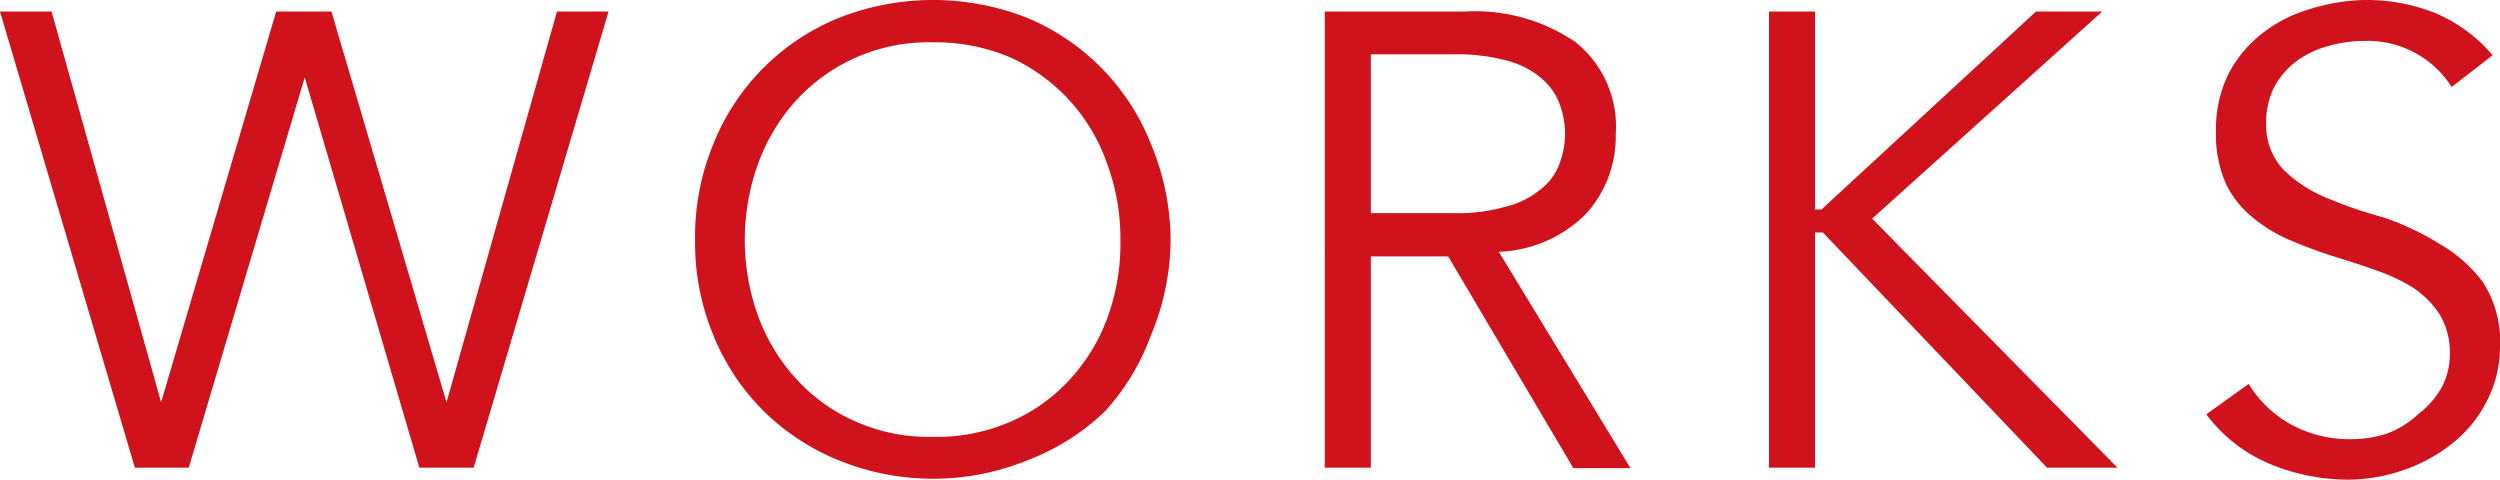
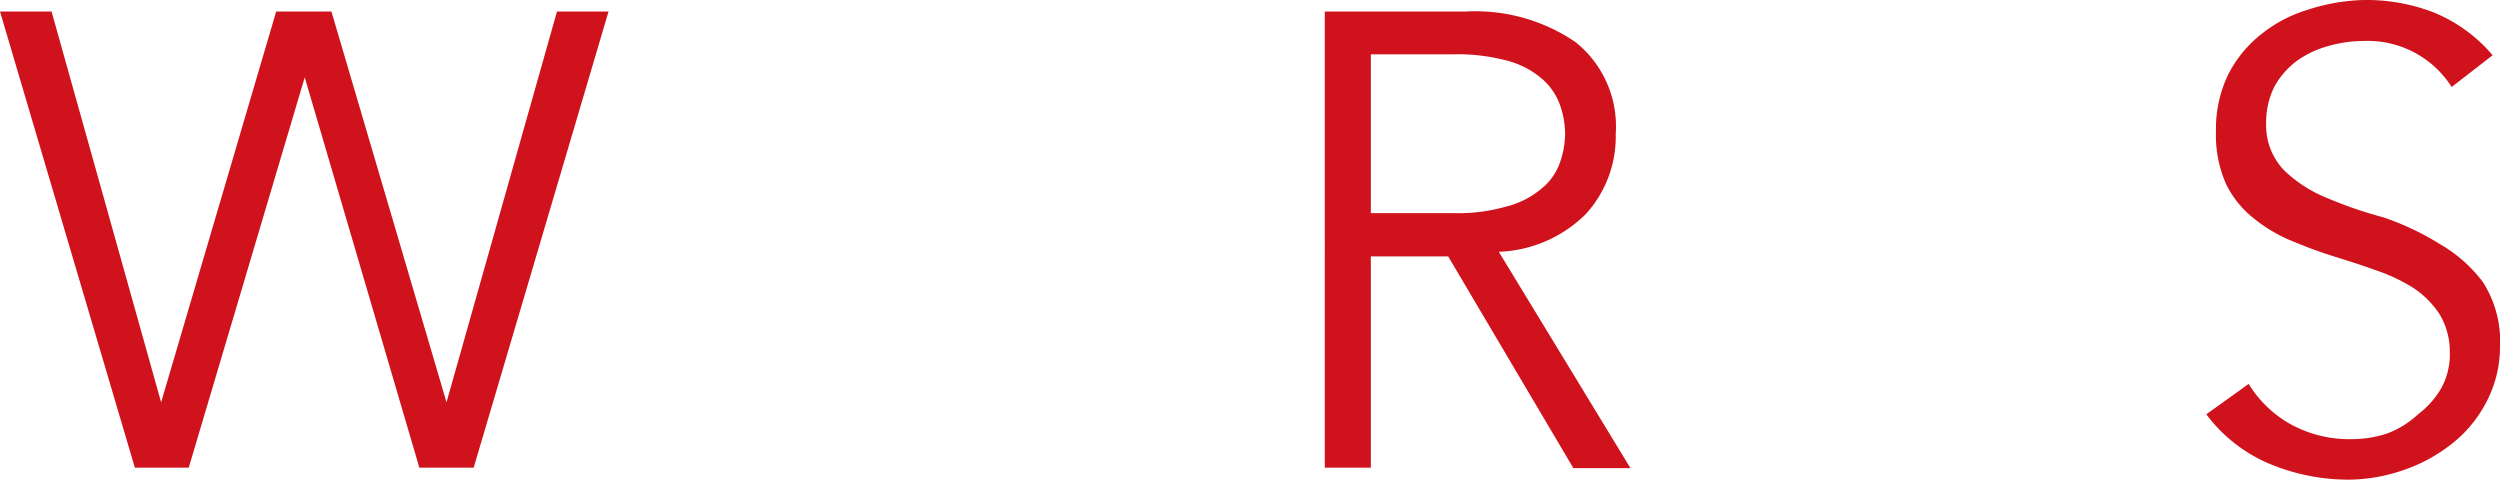
<svg xmlns="http://www.w3.org/2000/svg" viewBox="0 0 54.31 10.42">
  <defs>
    <style>.cls-1{fill:#cf121b;}</style>
  </defs>
  <g id="レイヤー_2" data-name="レイヤー 2">
    <g id="mouseover_works">
      <path class="cls-1" d="M3.5,8.74h0L6,.25h1.2l2.5,8.49h0L12.1.25h1.12l-2.93,9.91H9.11L6.62,1.68h0L4.1,10.16H2.93L0,.25H1.12Z" />
-       <path class="cls-1" d="M25.43,5.21A5.43,5.43,0,0,1,25,7.29,4.92,4.92,0,0,1,24,8.94,5,5,0,0,1,22.32,10a5.45,5.45,0,0,1-4.1,0,5,5,0,0,1-1.64-1.08A4.92,4.92,0,0,1,15.5,7.29a5.25,5.25,0,0,1-.4-2.08,5.3,5.3,0,0,1,.4-2.09A4.93,4.93,0,0,1,18.22.39a5.58,5.58,0,0,1,4.1,0A4.93,4.93,0,0,1,25,3.12,5.48,5.48,0,0,1,25.43,5.21Zm-1.09,0a4.69,4.69,0,0,0-.28-1.63,4,4,0,0,0-.8-1.37A4,4,0,0,0,22,1.27,4.12,4.12,0,0,0,20.27.92a3.89,3.89,0,0,0-3,1.29,4.18,4.18,0,0,0-.81,1.37,4.88,4.88,0,0,0,0,3.26,4.13,4.13,0,0,0,.81,1.36,3.76,3.76,0,0,0,1.28.94,3.9,3.9,0,0,0,1.71.35A4,4,0,0,0,22,9.14a3.76,3.76,0,0,0,1.28-.94,4,4,0,0,0,.8-1.36A4.69,4.69,0,0,0,24.34,5.21Z" />
      <path class="cls-1" d="M29.78,10.16h-1V.25h3.06a3.87,3.87,0,0,1,2.38.66,2.34,2.34,0,0,1,.88,2,2.49,2.49,0,0,1-.65,1.74,2.82,2.82,0,0,1-1.89.82l2.86,4.7H34.18l-2.72-4.6H29.78Zm0-5.53h1.79a3.78,3.78,0,0,0,1.14-.14,1.88,1.88,0,0,0,.75-.37,1.26,1.26,0,0,0,.41-.54A1.91,1.91,0,0,0,34,2.9a1.9,1.9,0,0,0-.13-.67,1.35,1.35,0,0,0-.41-.55,1.88,1.88,0,0,0-.75-.37,4.16,4.16,0,0,0-1.14-.13H29.78Z" />
-       <path class="cls-1" d="M39.43,4.55h.14L44.23.25h1.44l-5,4.5L46,10.16H44.47L39.6,5.05h-.17v5.11h-1V.25h1Z" />
      <path class="cls-1" d="M53.26,1.89a2.16,2.16,0,0,0-1.91-1,2.81,2.81,0,0,0-.77.11,2.13,2.13,0,0,0-.68.32,1.77,1.77,0,0,0-.49.56,1.73,1.73,0,0,0-.18.81,1.41,1.41,0,0,0,.38,1,2.88,2.88,0,0,0,.94.61,9.16,9.16,0,0,0,1.22.42A5.89,5.89,0,0,1,53,5.3a3.11,3.11,0,0,1,.94.83,2.39,2.39,0,0,1,.37,1.42A2.57,2.57,0,0,1,54,8.76a2.77,2.77,0,0,1-.76.9,3.53,3.53,0,0,1-1.05.56,3.69,3.69,0,0,1-1.17.2,4.46,4.46,0,0,1-1.73-.35A3.32,3.32,0,0,1,47.93,9l.92-.66a2.5,2.5,0,0,0,.9.87,2.65,2.65,0,0,0,1.35.33,2.45,2.45,0,0,0,.75-.12A2,2,0,0,0,52.53,9a1.92,1.92,0,0,0,.5-.56,1.52,1.52,0,0,0,.19-.77A1.59,1.59,0,0,0,53,6.83a2,2,0,0,0-.58-.58,3.78,3.78,0,0,0-.81-.38c-.3-.11-.62-.21-.94-.31s-.63-.22-.94-.35a3.33,3.33,0,0,1-.81-.5A2.14,2.14,0,0,1,48.36,4a2.62,2.62,0,0,1-.22-1.15,2.7,2.7,0,0,1,.27-1.24,2.63,2.63,0,0,1,.73-.88,3,3,0,0,1,1-.52A4.26,4.26,0,0,1,51.35,0a4.07,4.07,0,0,1,1.52.27,3.33,3.33,0,0,1,1.28.93Z" />
    </g>
  </g>
</svg>